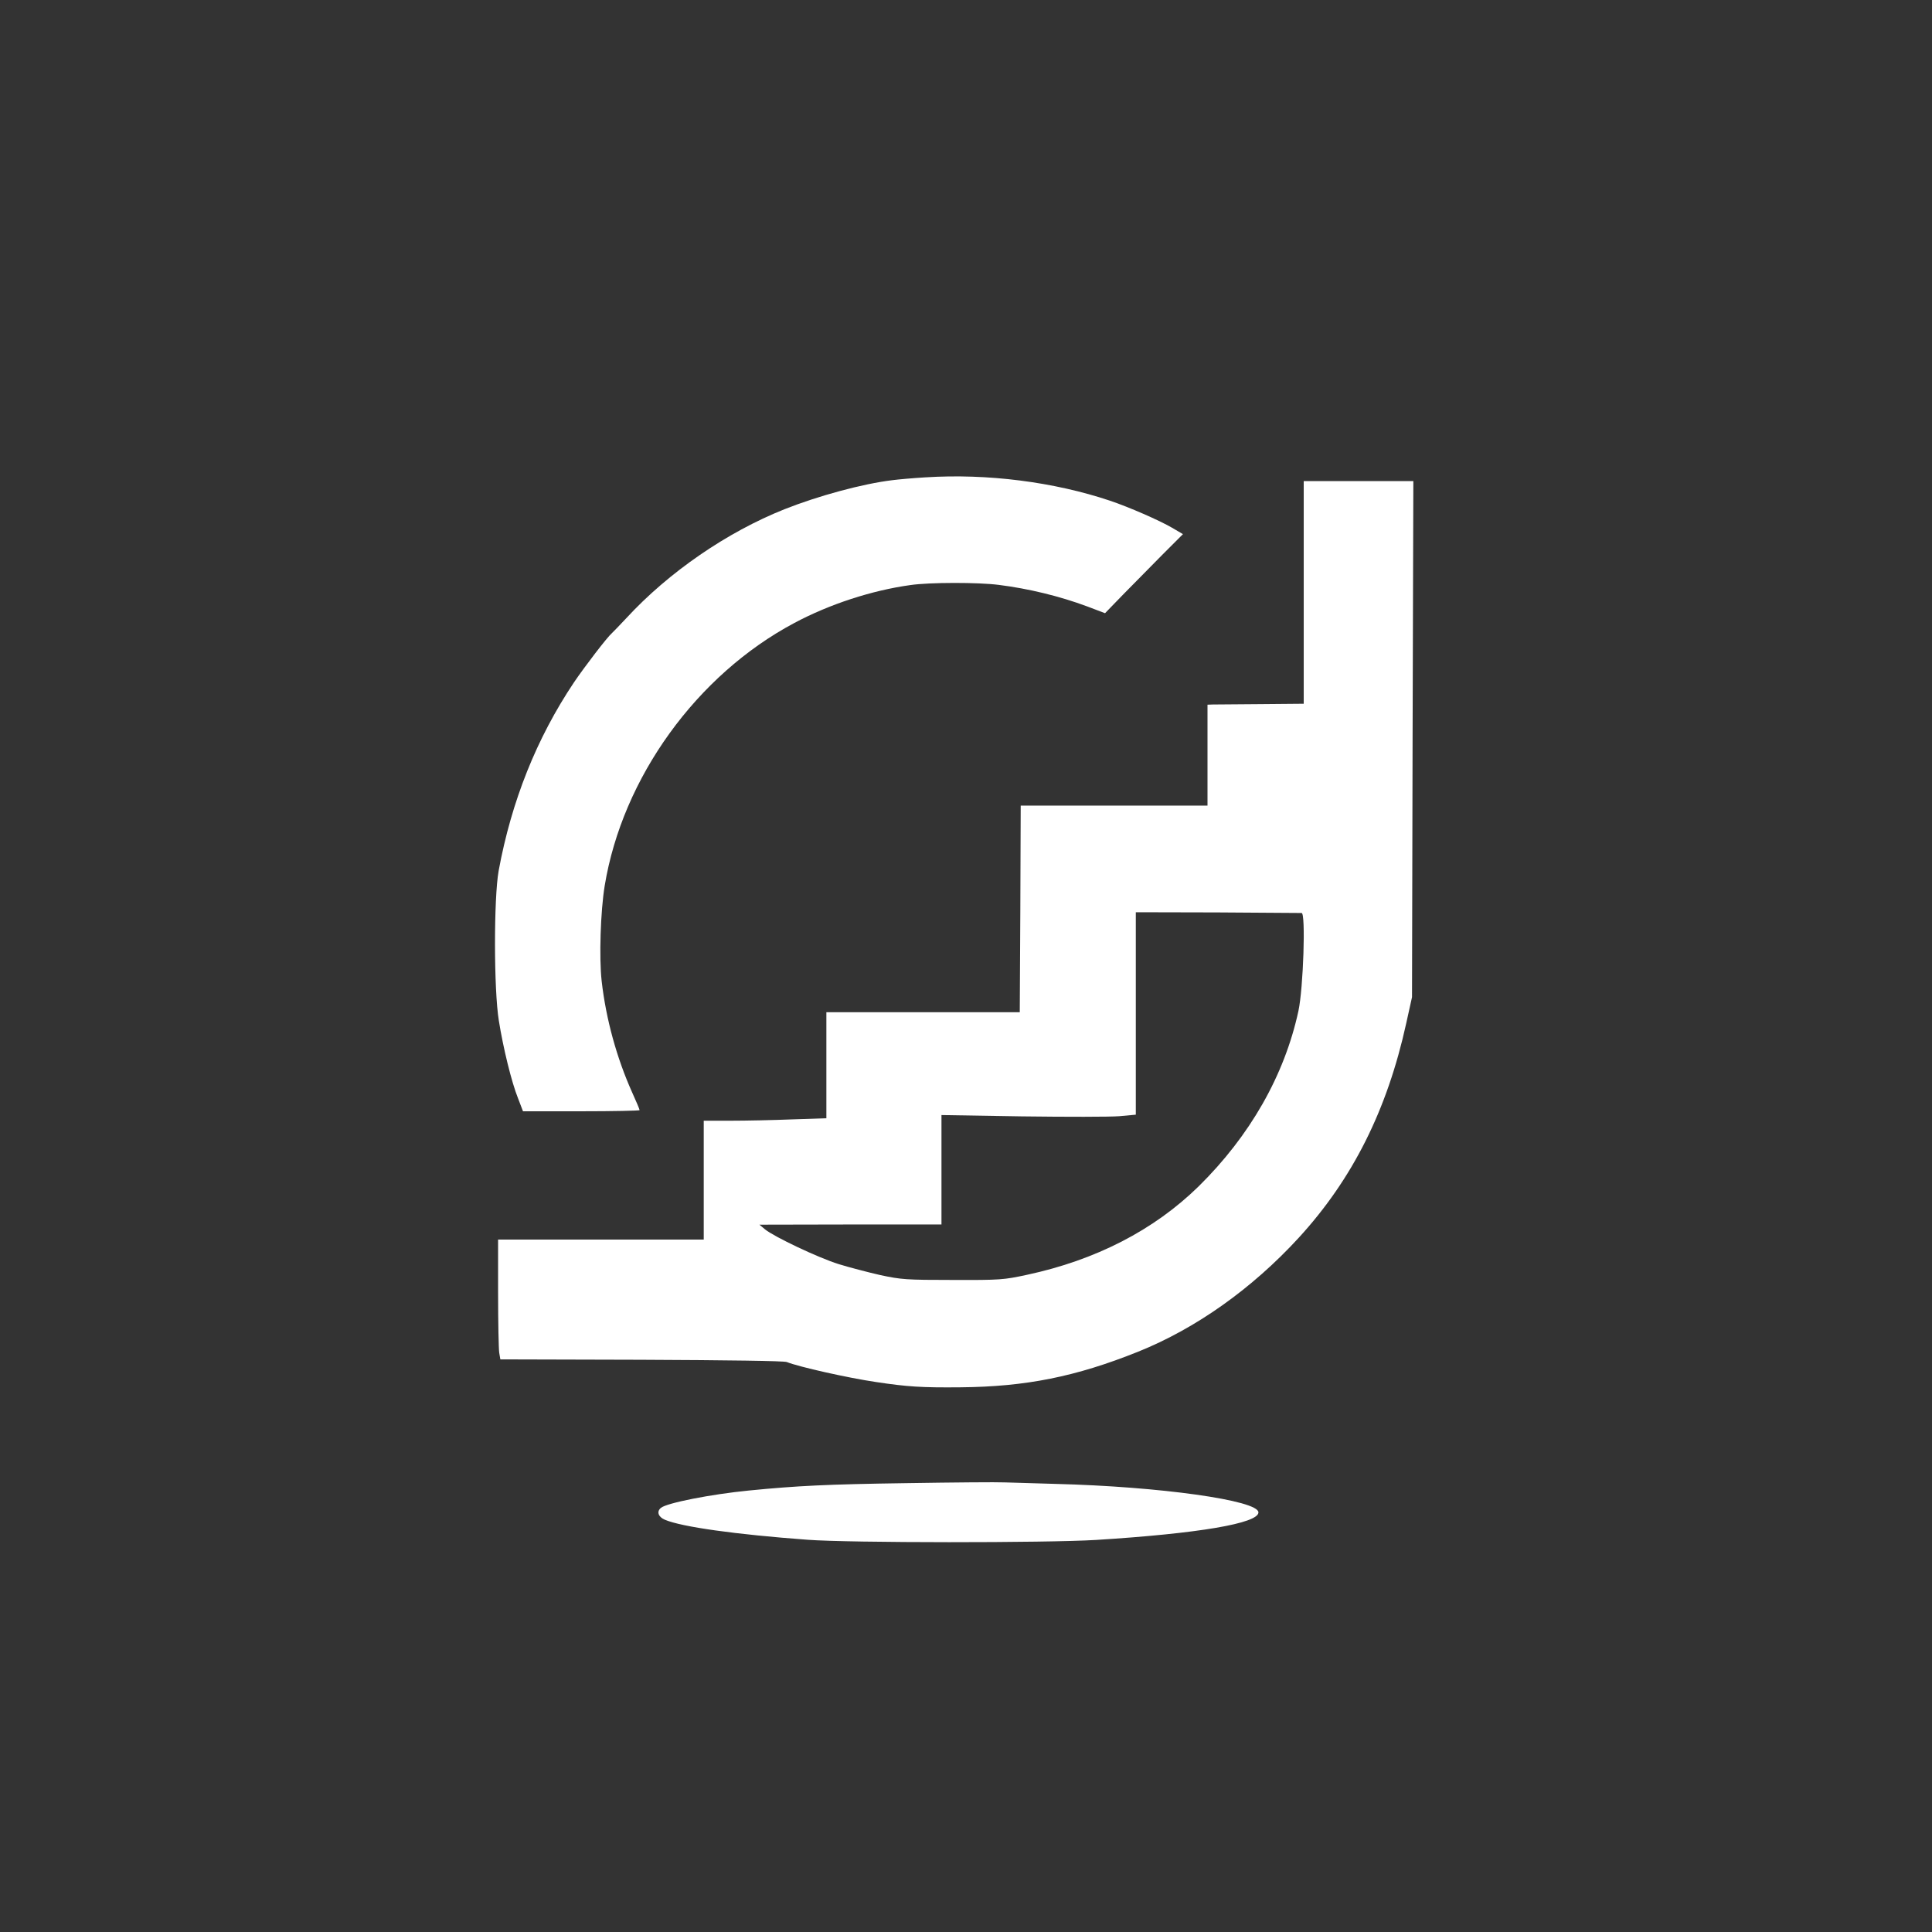
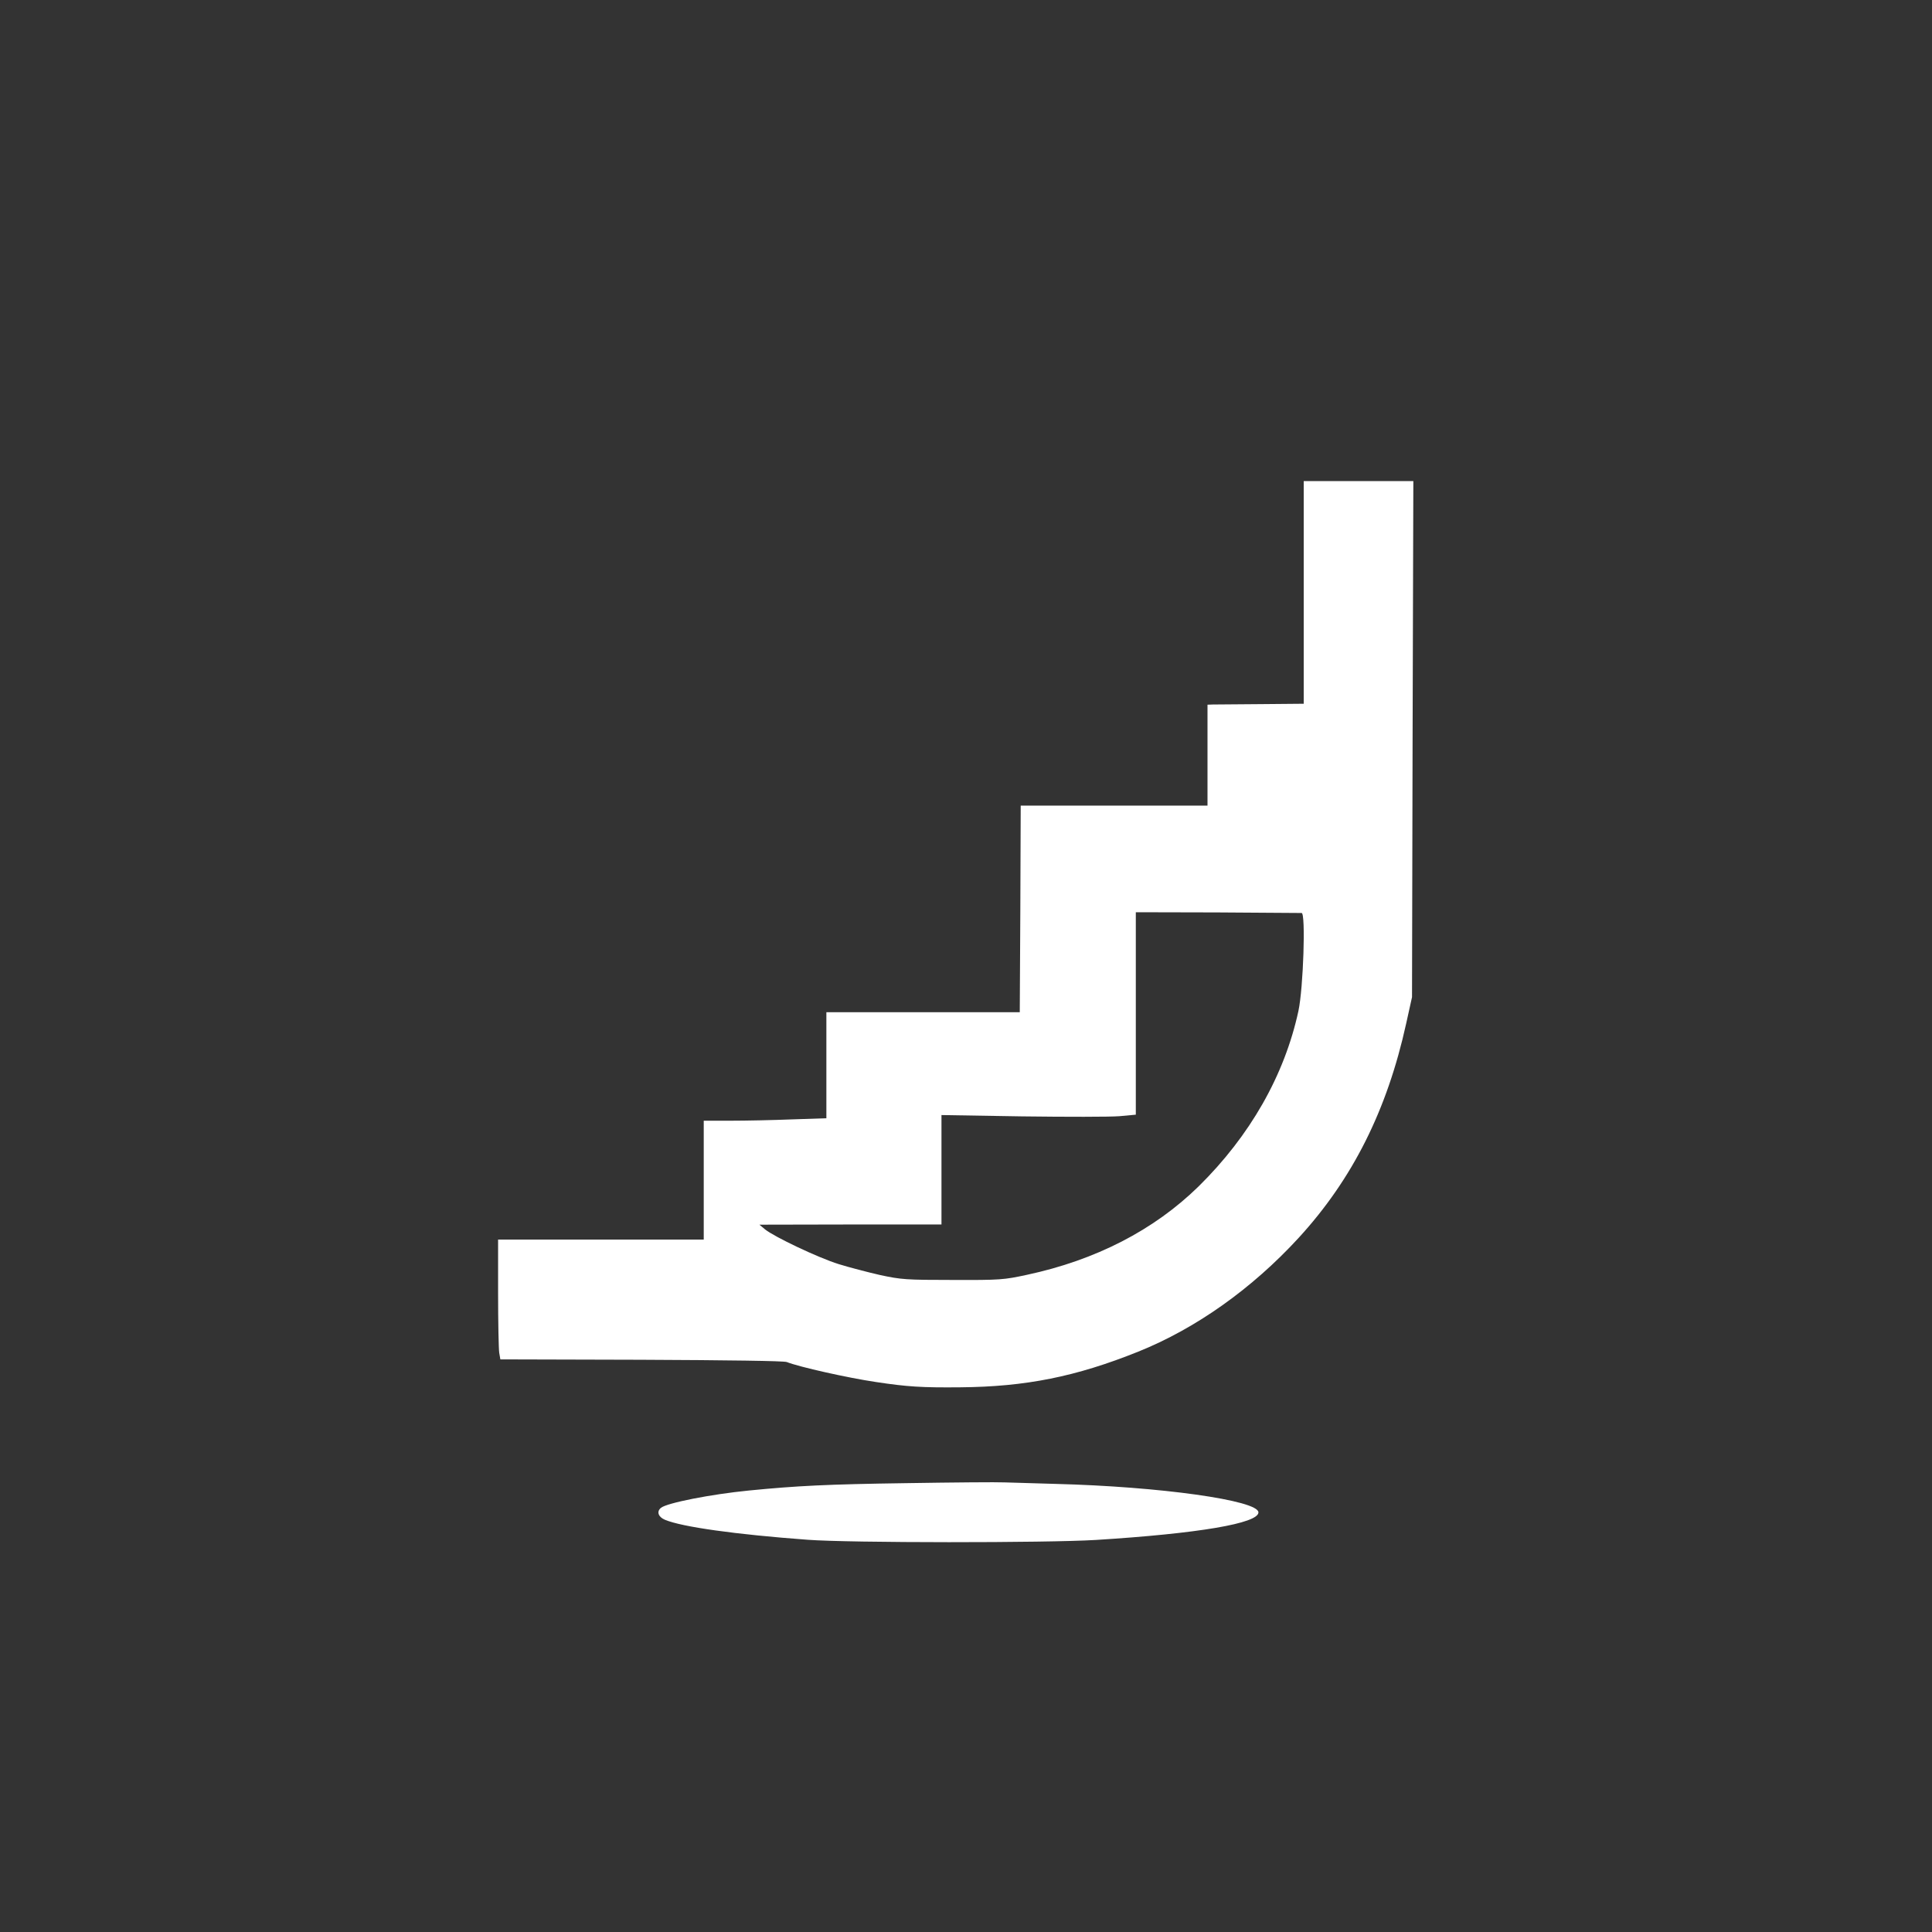
<svg xmlns="http://www.w3.org/2000/svg" version="1.0" width="1024pt" height="1024pt" viewBox="0 0 1024 1024" preserveAspectRatio="xMidYMid meet">
  <rect x="0" y="0" width="1024" height="1024" fill="#333333" stroke="none" />
  <g transform="translate(0,1024) scale(0.1,-0.1)" fill="#ffffff" stroke="none">
-     <path d="M4905 7710 c-66 -4 -145 -11 -175 -15 -158 -19 -393 -83 -572 -154 -304 -121 -614 -334 -838 -577 -35 -38 -70 -73 -76 -79 -25 -21 -145 -178 -202 -262 -198 -296 -331 -629 -399 -998 -26 -145 -26 -629 1 -795 23 -144 67 -325 102 -412 l26 -68 309 0 c170 0 309 3 309 6 0 4 -17 45 -39 93 -82 183 -139 389 -162 591 -14 124 -6 371 16 505 94 573 488 1118 1005 1393 187 100 412 173 615 201 102 15 360 15 469 1 159 -20 323 -60 468 -114 l95 -36 94 97 c52 53 145 147 206 209 l113 113 -58 34 c-67 39 -227 109 -328 143 -298 100 -652 145 -979 124z" />
    <path d="M6910 7100 l0 -590 -227 -2 c-126 -1 -240 -2 -255 -2 l-28 -1 0 -267 0 -268 -495 0 -495 0 -2 -547 -3 -548 -513 0 -512 0 0 -281 0 -281 -182 -6 c-99 -4 -246 -7 -325 -7 l-143 0 0 -315 0 -315 -545 0 -545 0 0 -282 c0 -156 3 -299 6 -318 l6 -35 746 -2 c463 -2 756 -6 772 -12 65 -26 324 -84 473 -106 165 -25 243 -30 447 -28 346 3 612 56 943 189 306 123 603 334 850 603 286 312 469 677 570 1136 l31 140 3 1368 4 1367 -291 0 -290 0 0 -590z m-11 -1699 c22 -1 9 -397 -17 -519 -74 -342 -257 -662 -529 -930 -237 -232 -546 -391 -911 -469 -121 -26 -140 -28 -392 -27 -247 0 -273 2 -385 26 -66 15 -165 41 -220 58 -109 34 -342 145 -390 184 l-30 25 483 1 482 0 0 290 0 290 428 -7 c235 -3 466 -3 515 1 l87 8 0 537 0 536 433 -1 c237 -2 438 -3 446 -3z" />
    <path d="M4805 2379 c-422 -6 -580 -14 -835 -39 -203 -20 -436 -66 -467 -92 -24 -20 -14 -48 21 -63 90 -38 376 -78 756 -106 220 -17 1269 -17 1529 -1 544 34 861 88 861 146 0 64 -524 137 -1075 151 -110 3 -231 7 -270 8 -38 2 -272 0 -520 -4z" />
  </g>
</svg>